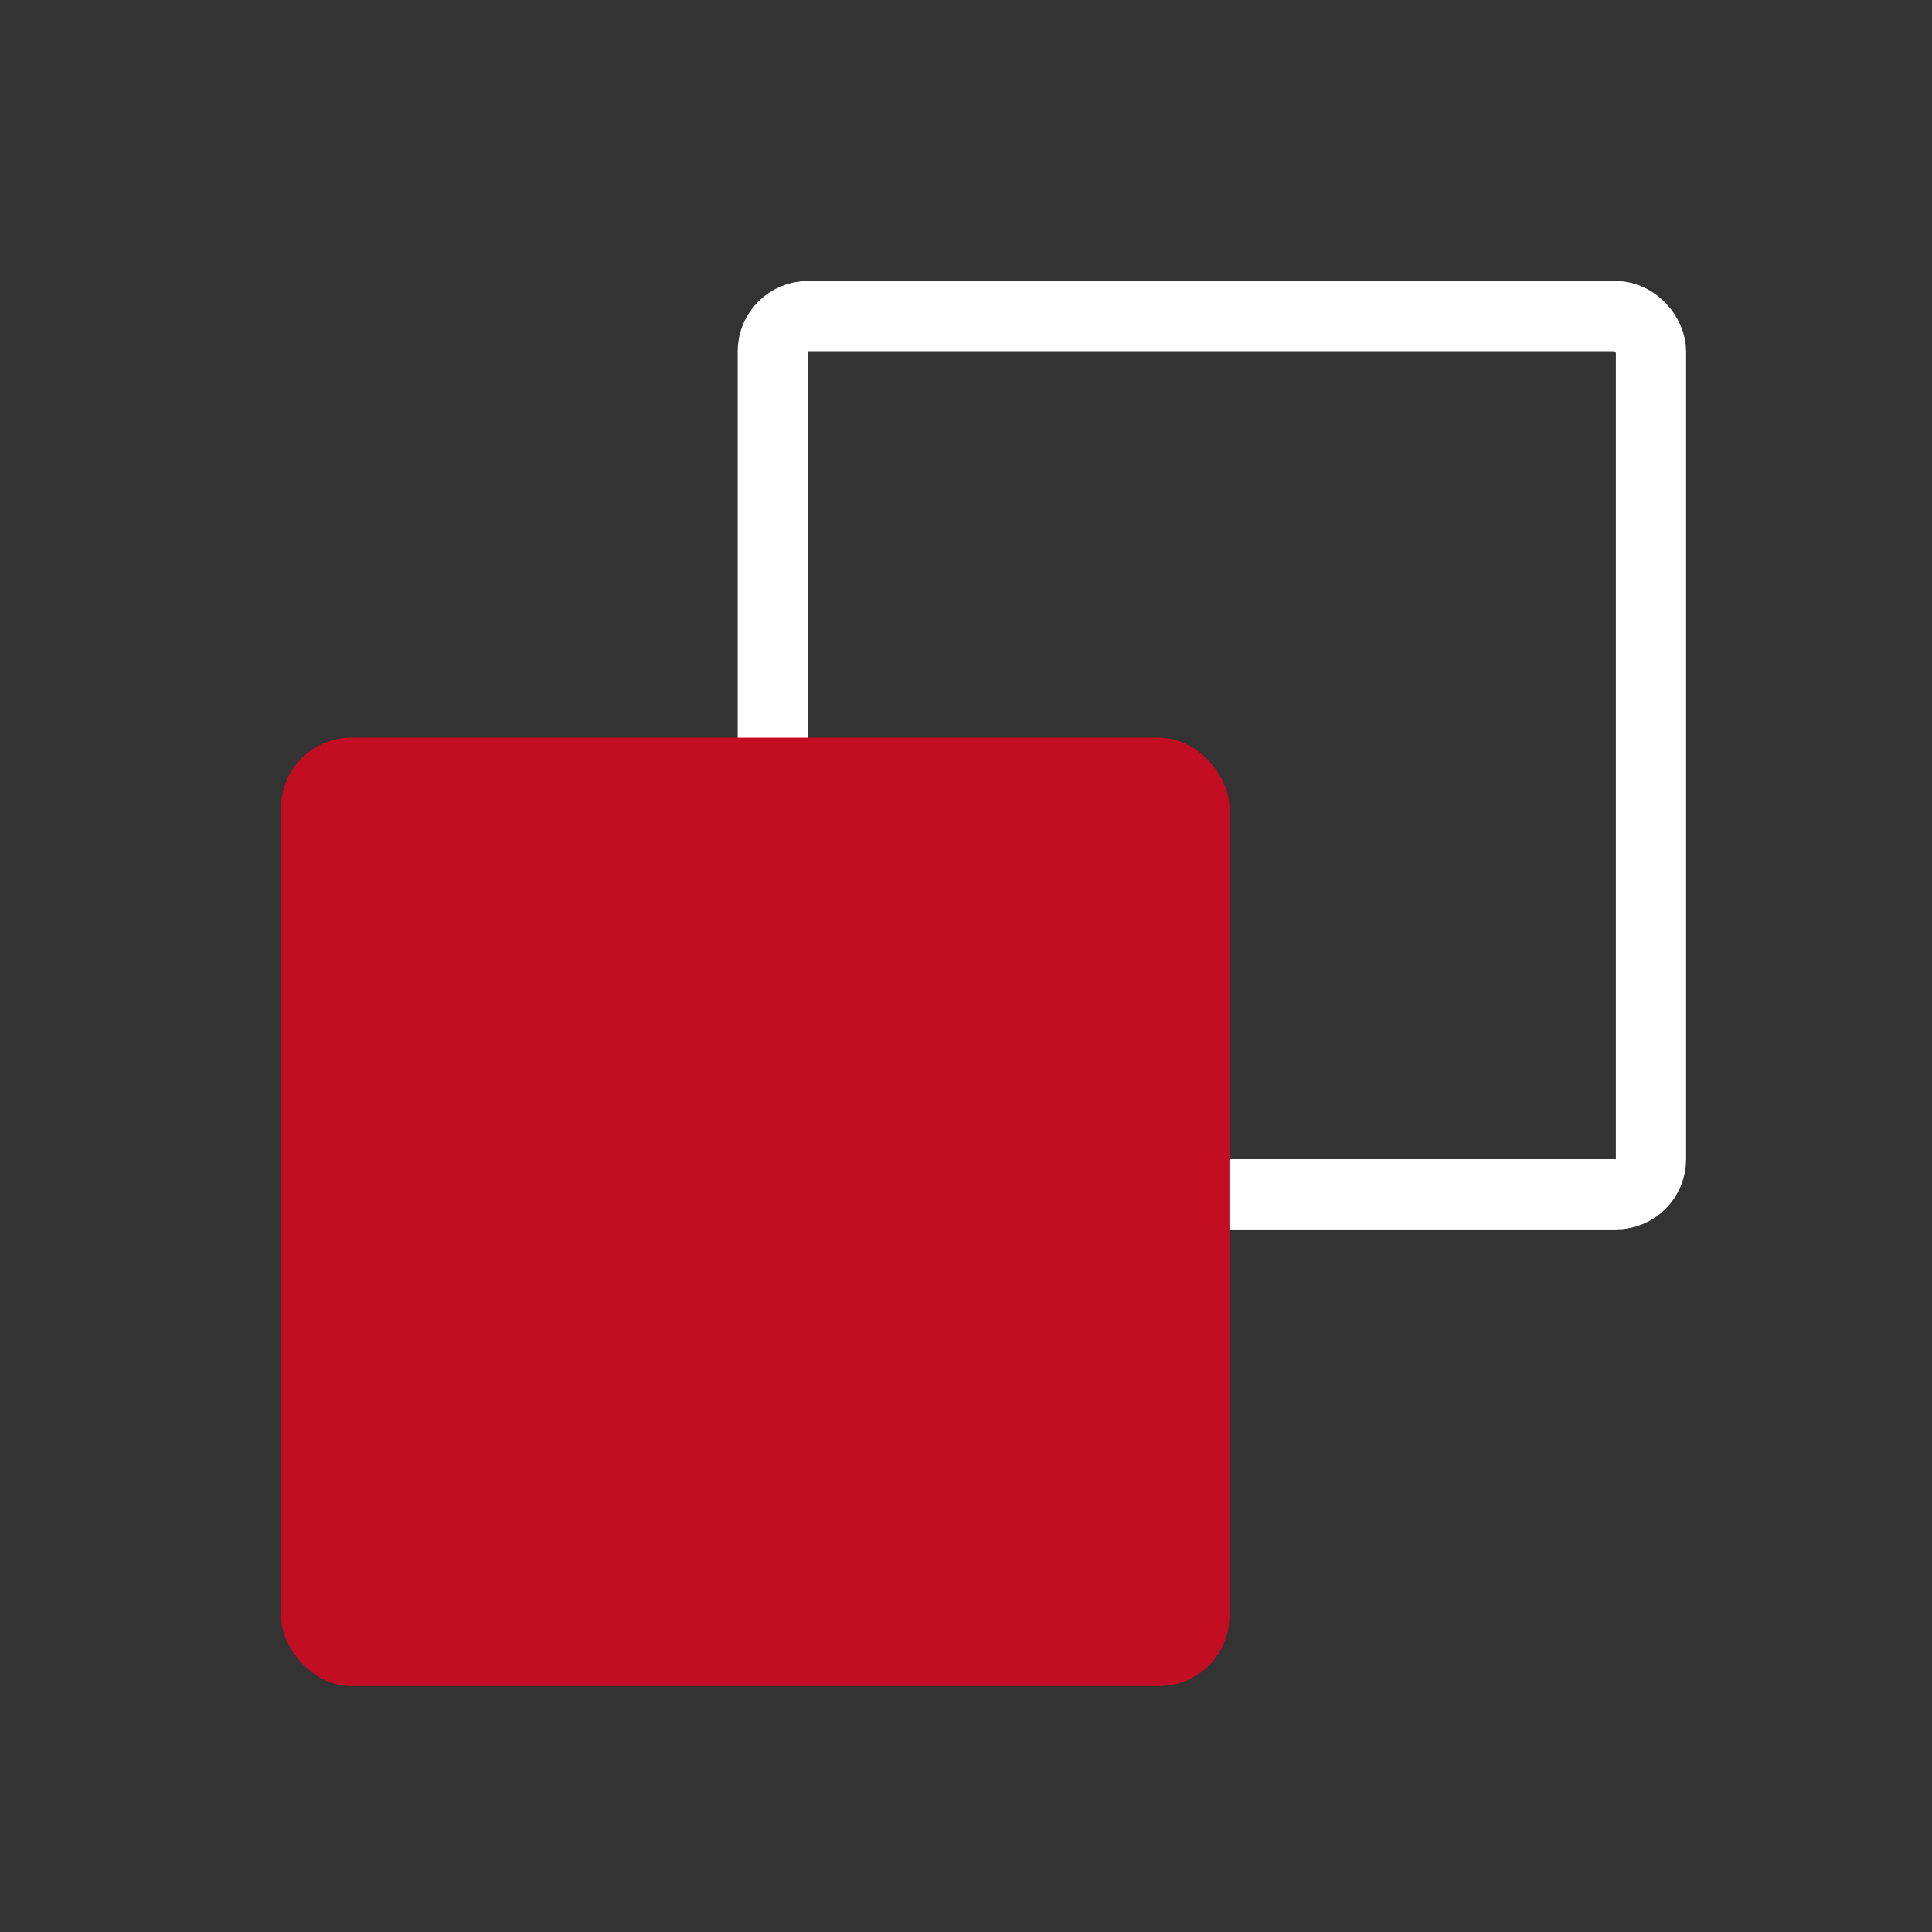
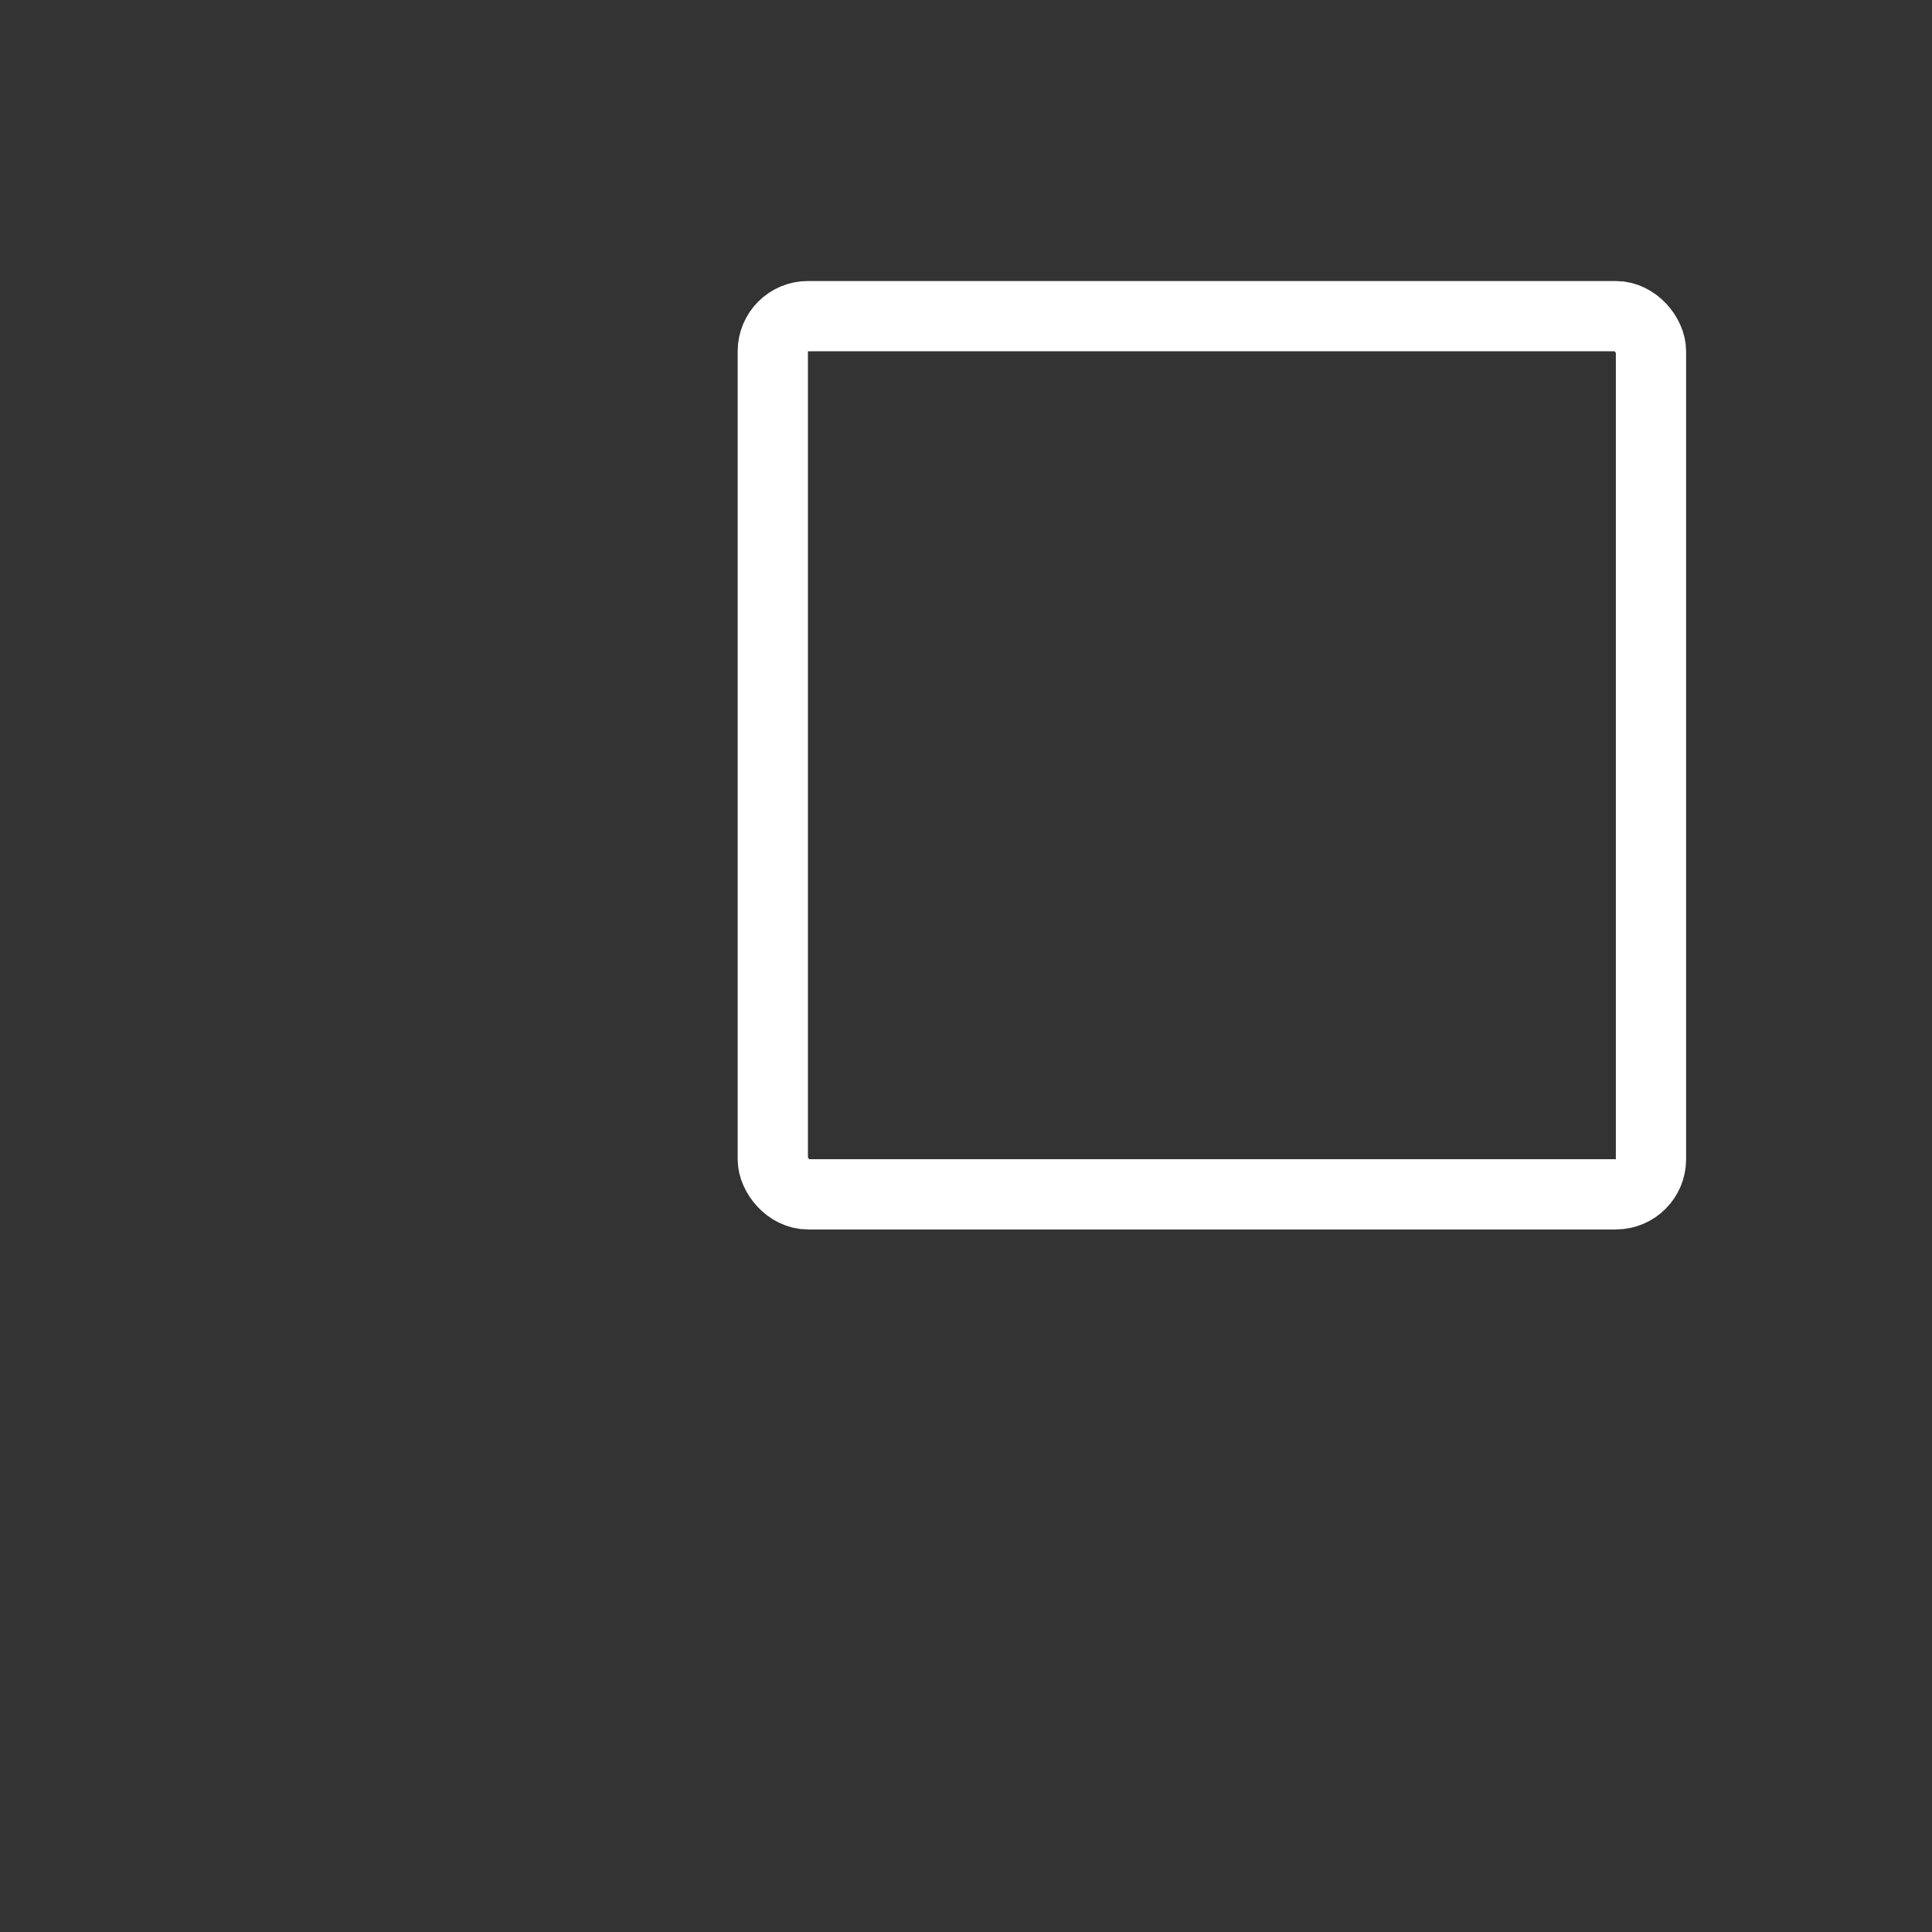
<svg xmlns="http://www.w3.org/2000/svg" width="55" height="55" viewBox="0 0 55 55" fill="none">
  <rect x="0" y="0" width="55" height="55" fill="#333333" stroke="none" />
  <rect x="22" y="9" width="25" height="25" rx="1" stroke="white" stroke-width="2" />
-   <rect x="8" y="21" width="27" height="27" rx="2" fill="#C30D23" />
</svg>